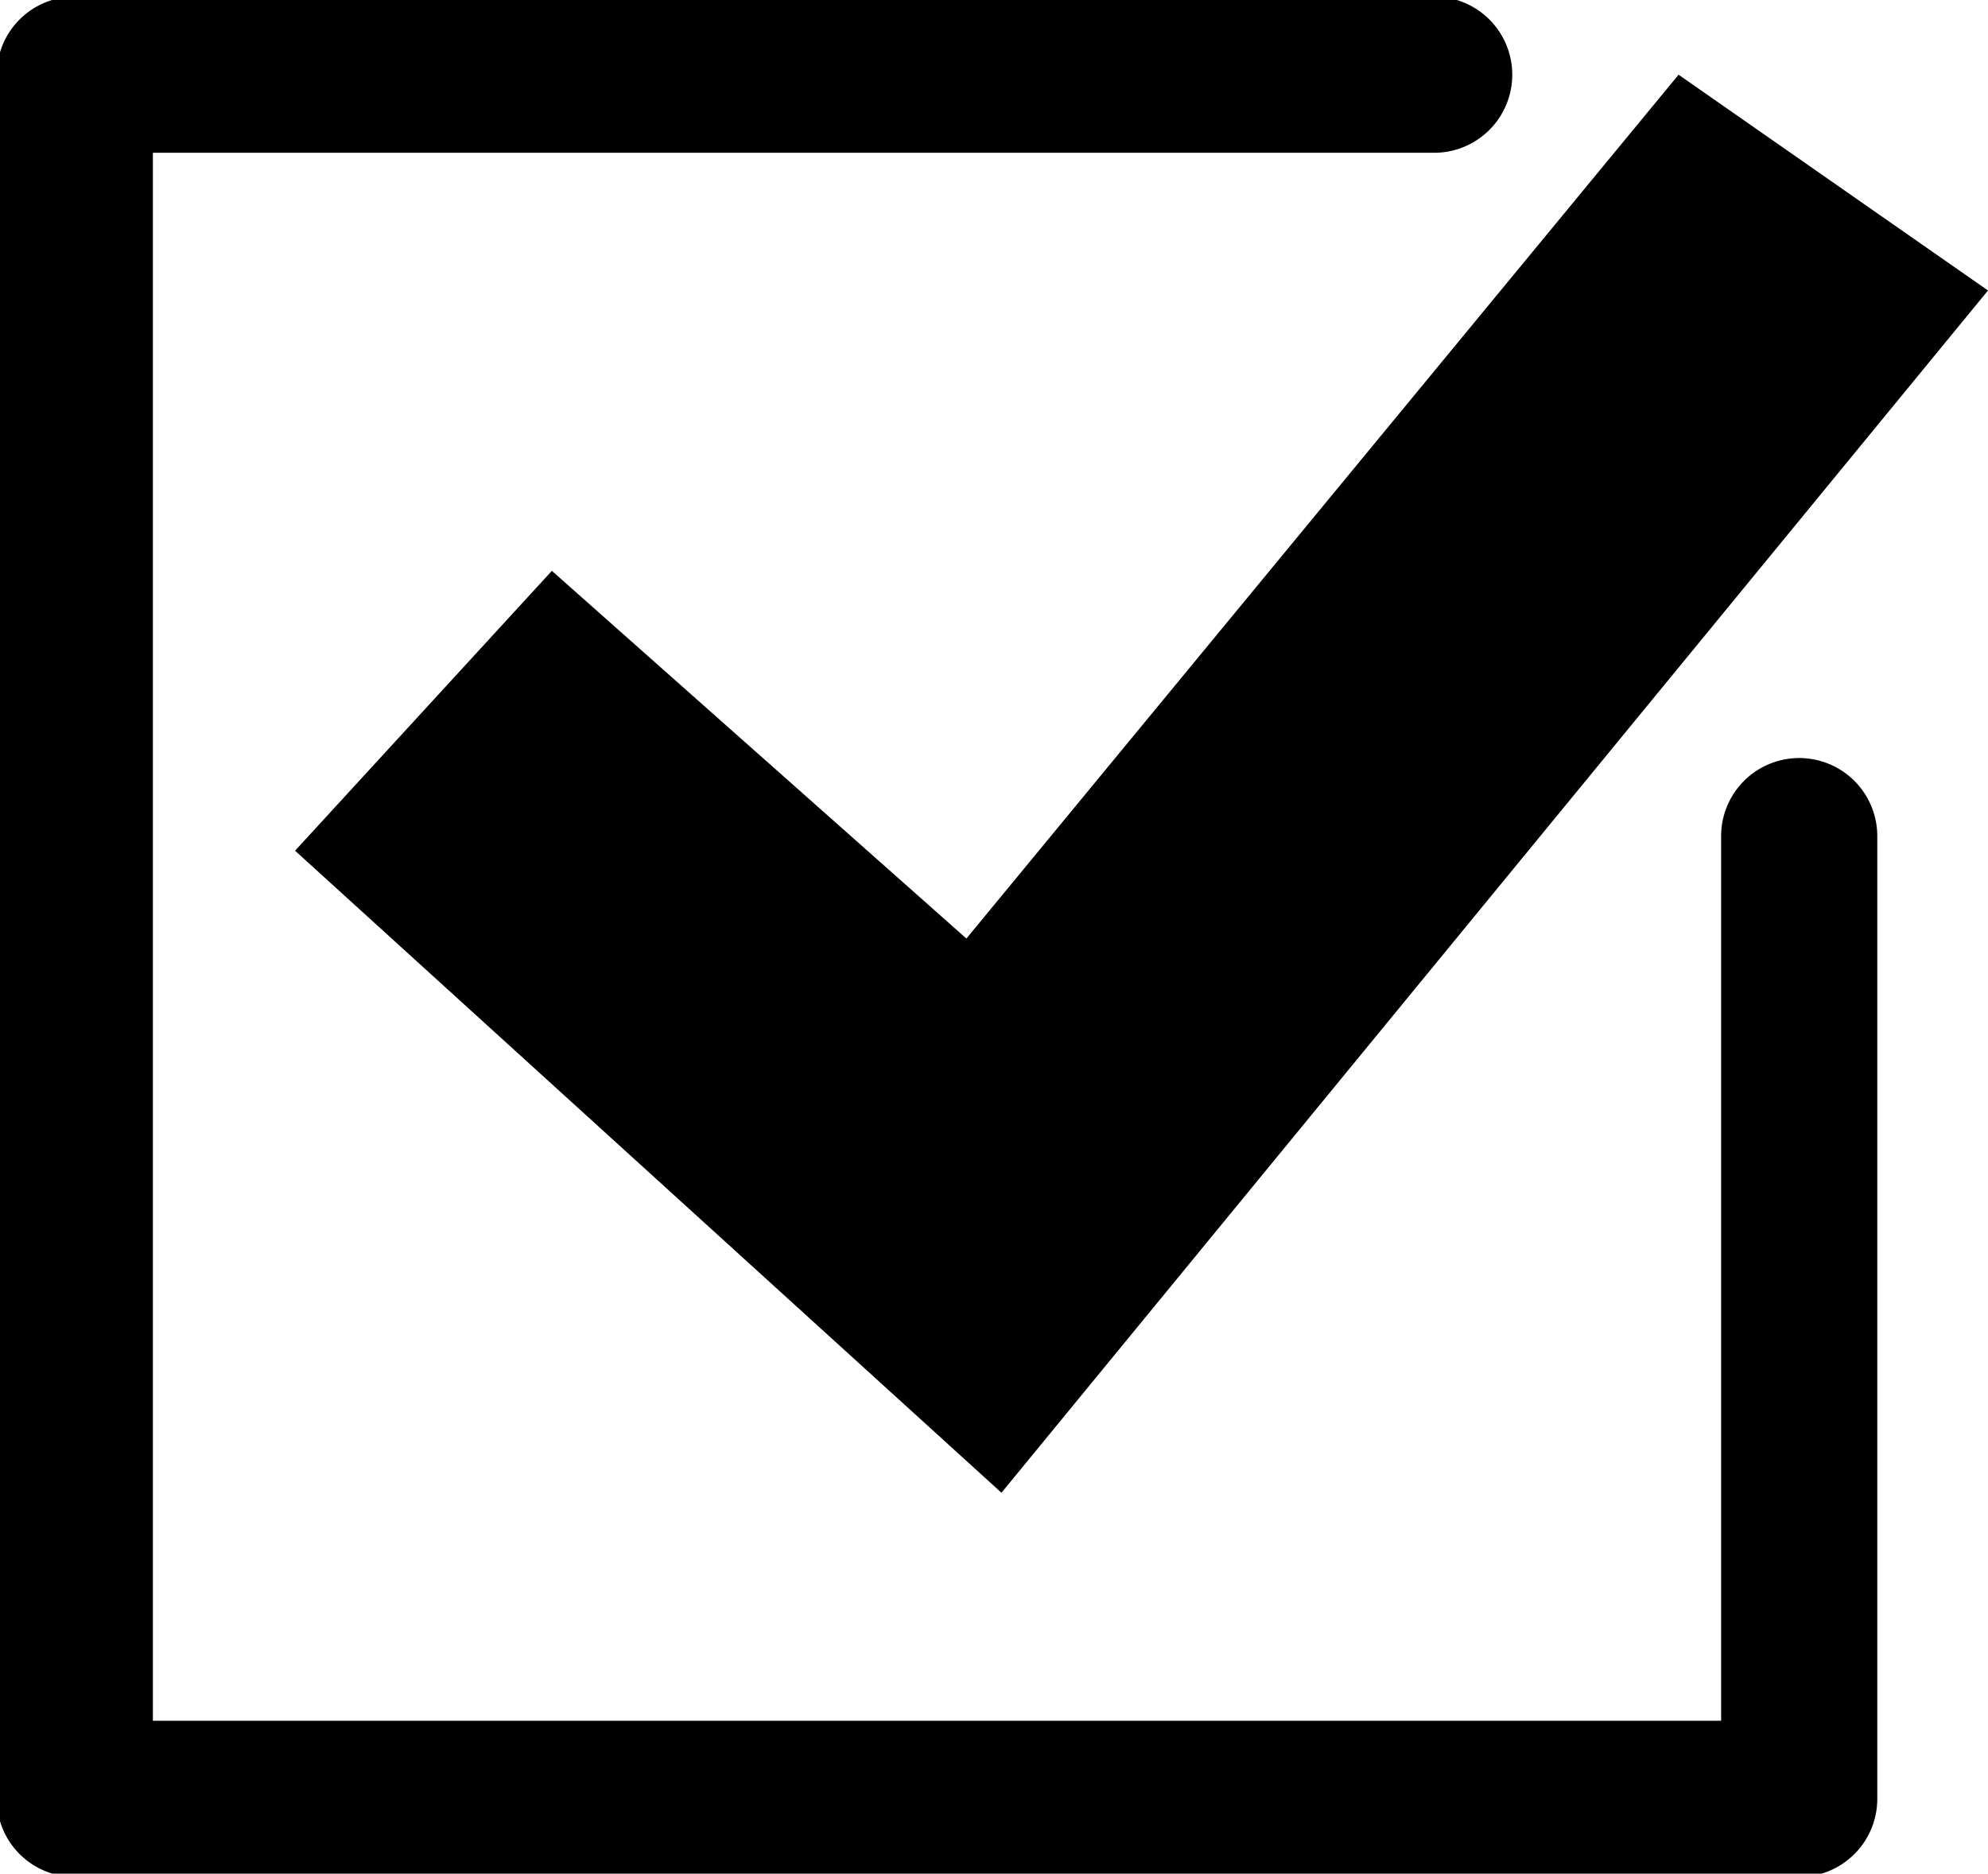
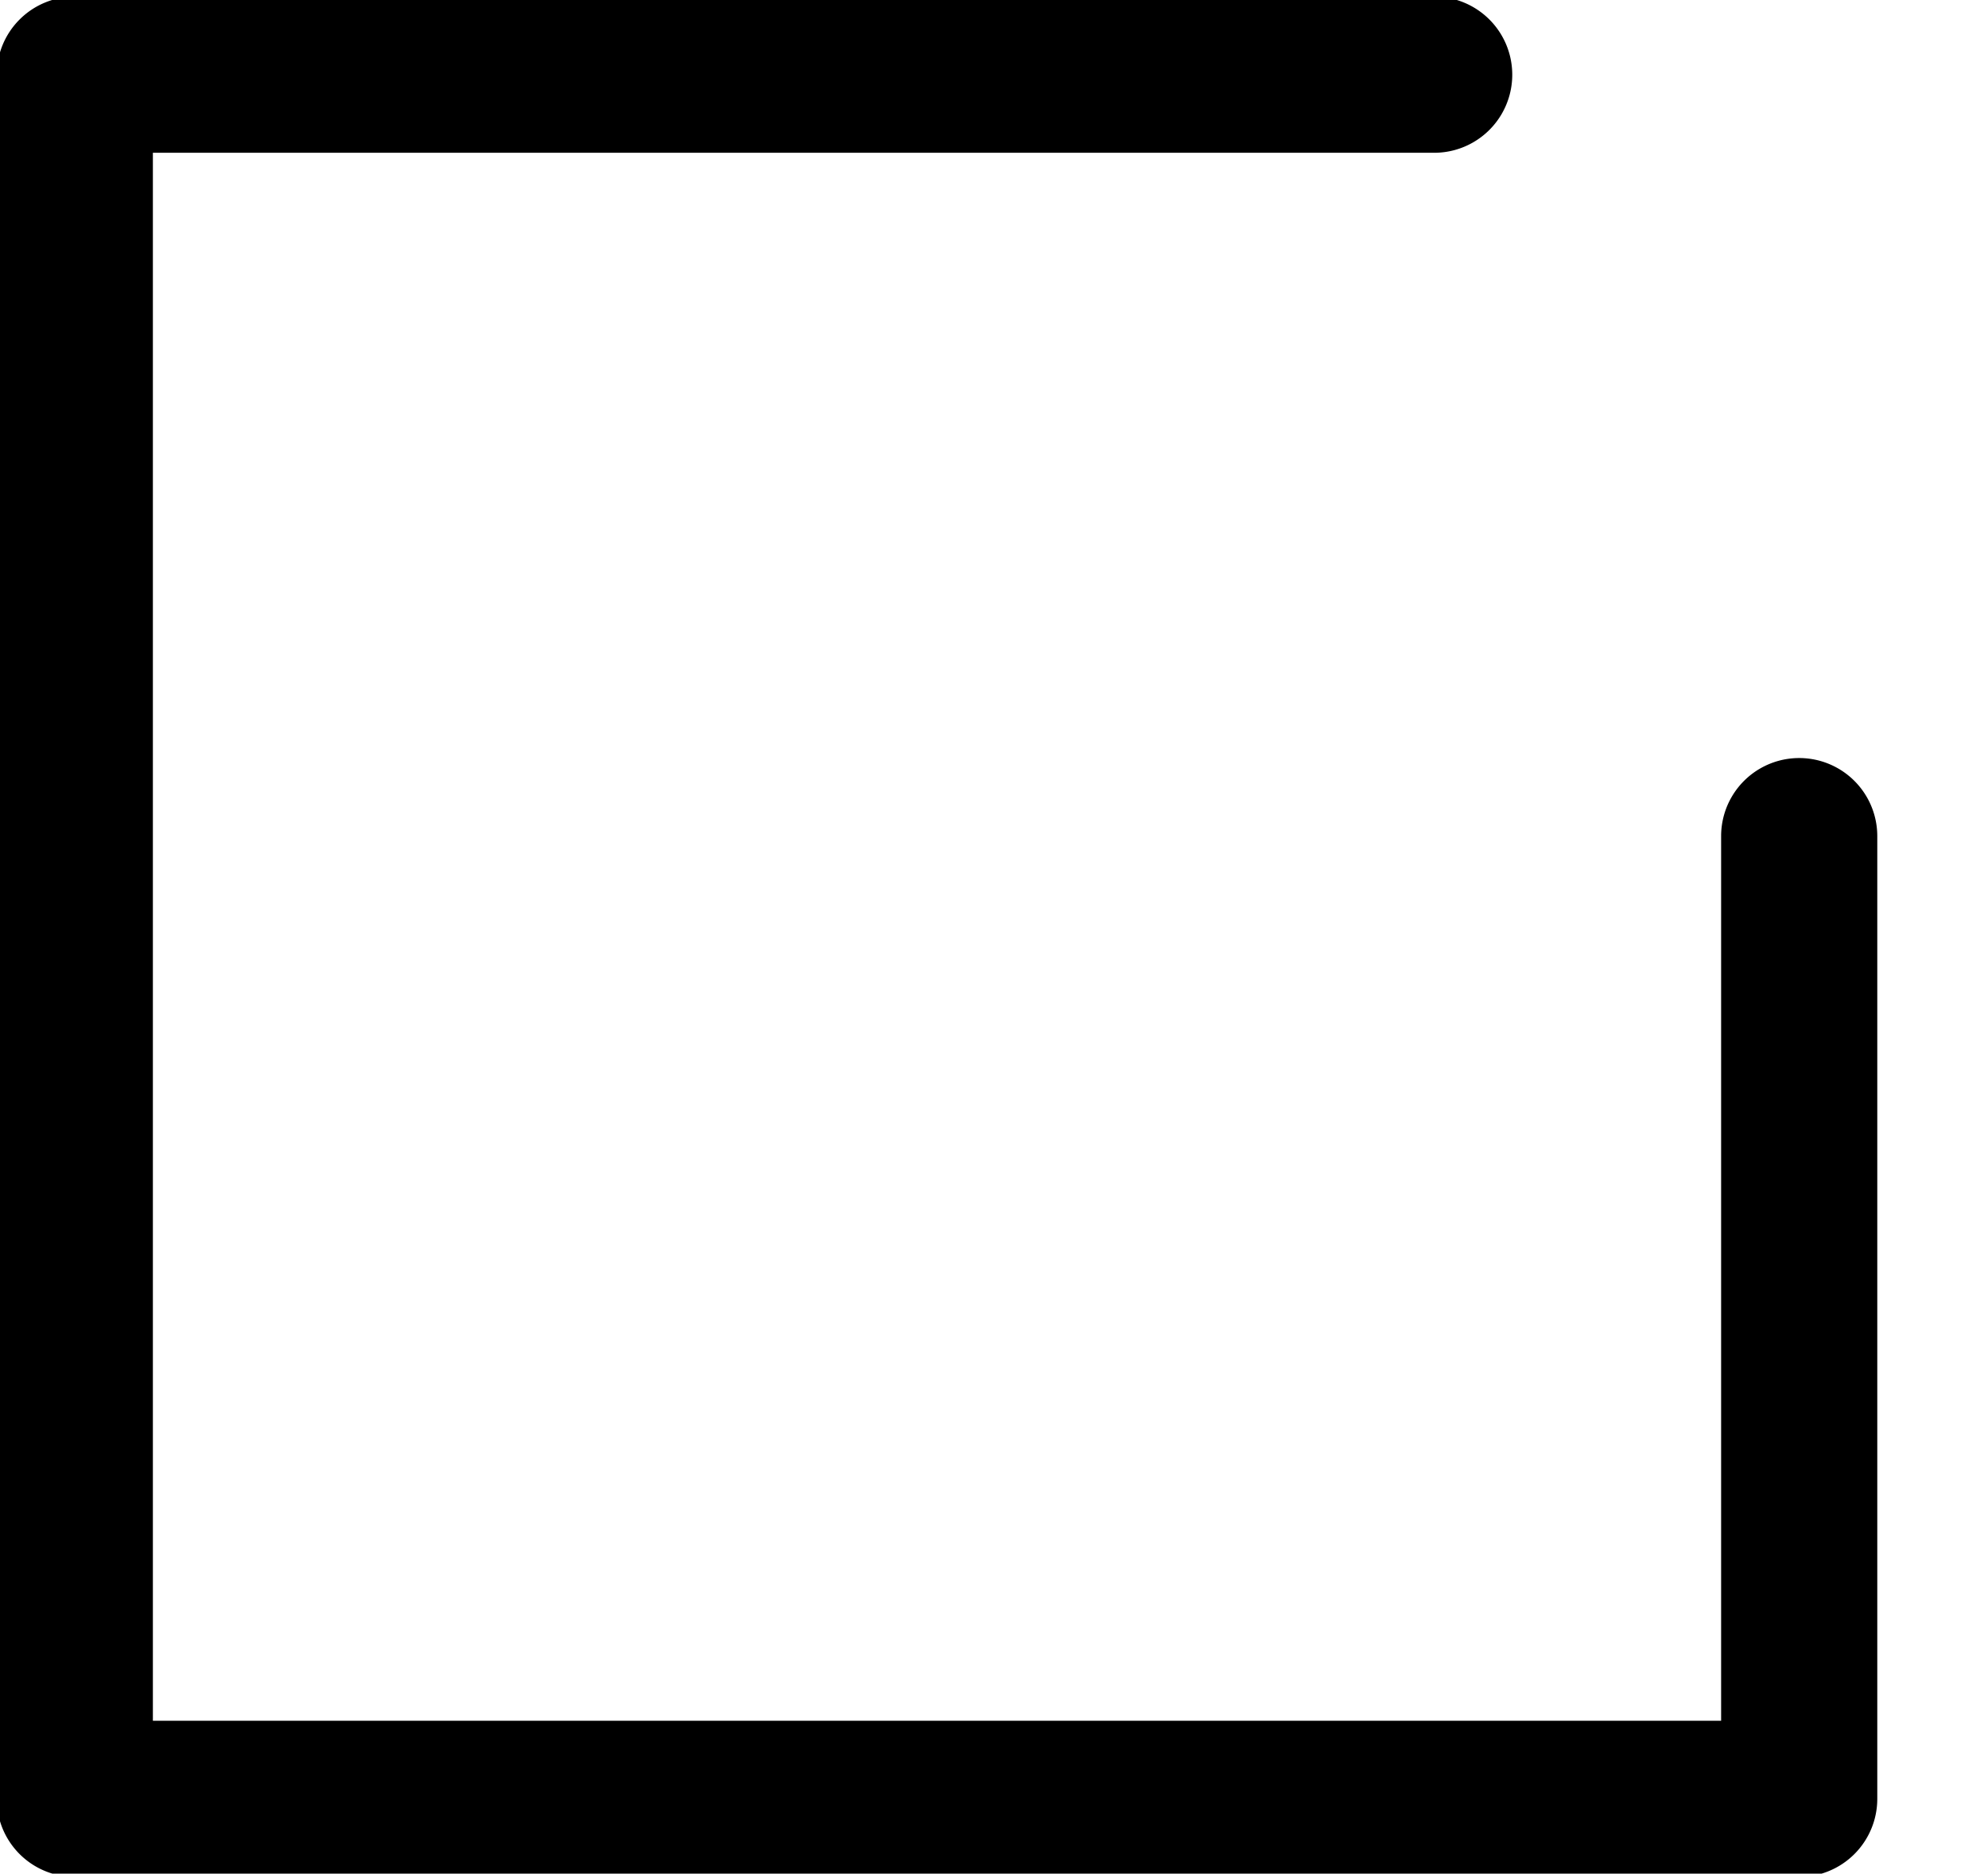
<svg xmlns="http://www.w3.org/2000/svg" width="25.461" height="24" viewBox="0 0 25.461 24">
  <defs>
    <clipPath id="a">
      <rect width="25.461" height="24" fill="none" stroke="rgba(0,0,0,0)" stroke-width="2" />
    </clipPath>
  </defs>
-   <path d="M28.173,16.025l-5.309-4.71L19.575,14.9l9.047,8.224,12.635-15.4L37.294,4.96Z" transform="translate(-15.796 -4.003)" />
  <g clip-path="url(#a)">
    <path d="M27.046,28.045H4.961a1,1,0,0,1-1-1V4.96a1,1,0,0,1,1-1h17.41a1,1,0,1,1,0,2H5.961V26.045H26.046V14.713a1,1,0,0,1,2,0V27.045A1,1,0,0,1,27.046,28.045Z" transform="translate(-4.003 -4.003)" />
  </g>
</svg>